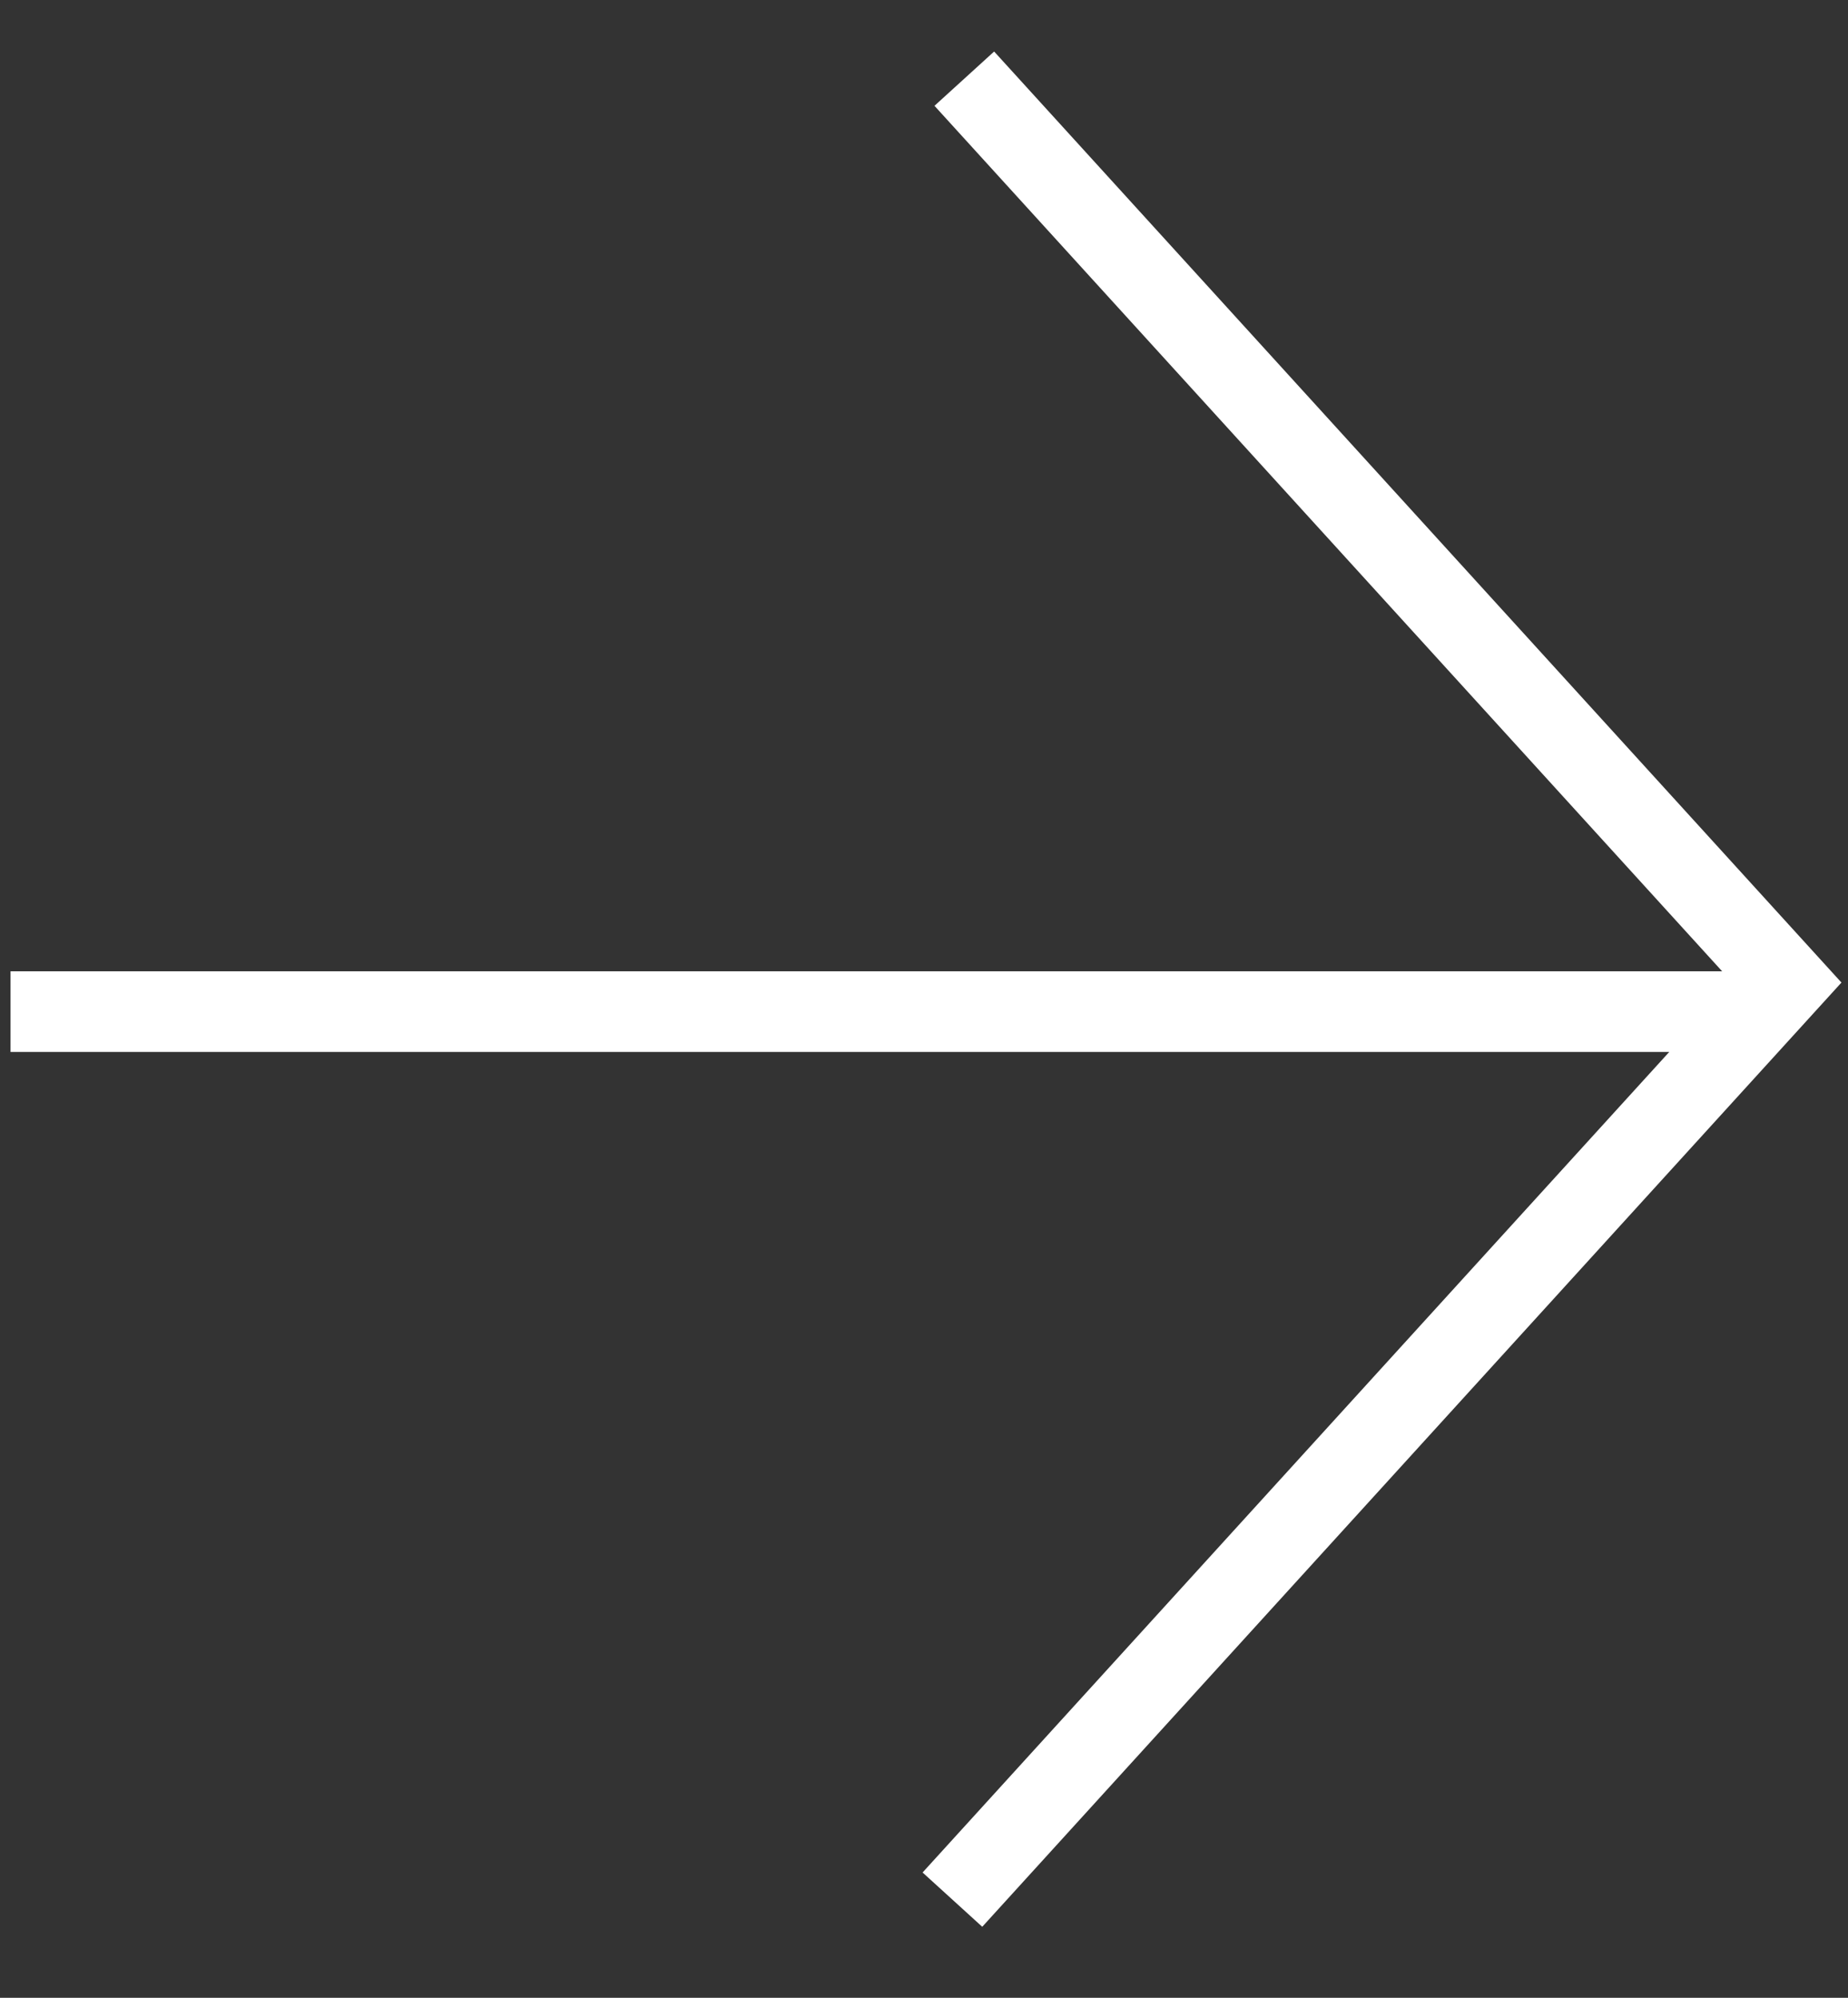
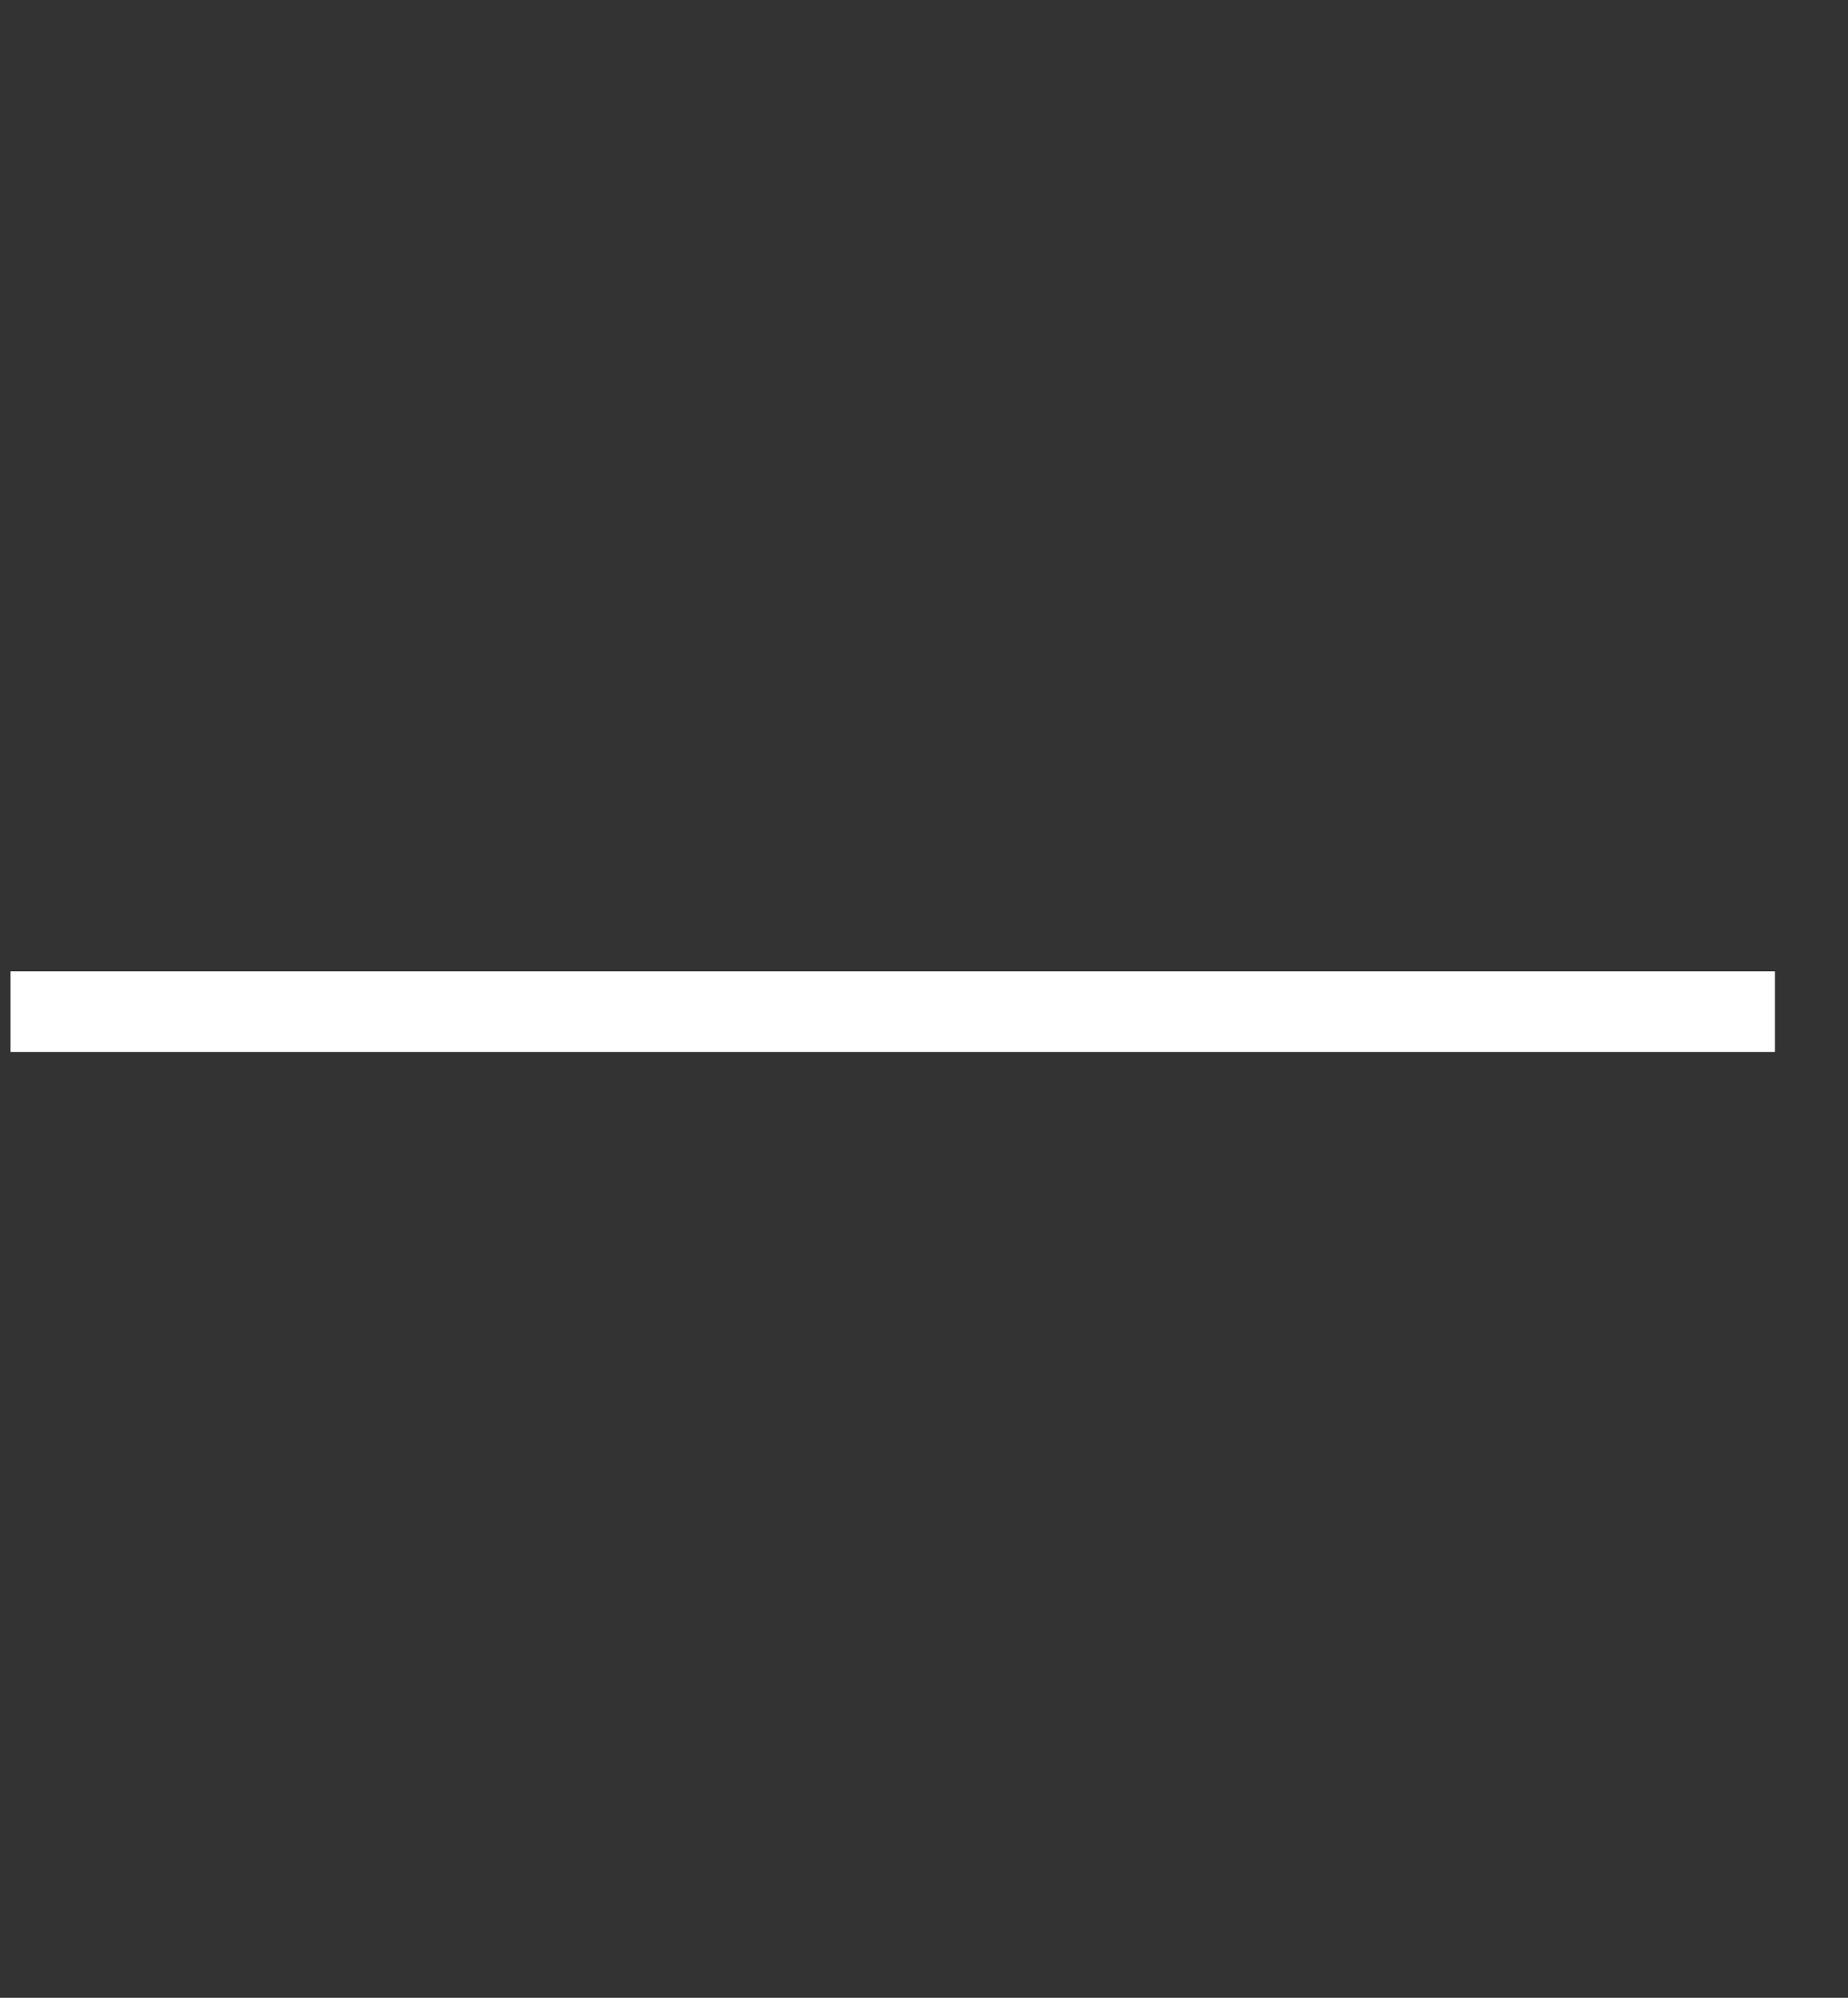
<svg xmlns="http://www.w3.org/2000/svg" width="37" height="40" viewBox="0 0 37 40" fill="none">
  <rect x="0" y="0" width="37" height="40" fill="#333333" stroke="none" />
-   <path d="M19.307 1.575L35.777 19.673L19.069 38.035" stroke="white" stroke-width="1.615" />
  <line x1="35.538" y1="20.255" x2="0.211" y2="20.255" stroke="white" stroke-width="1.615" />
</svg>